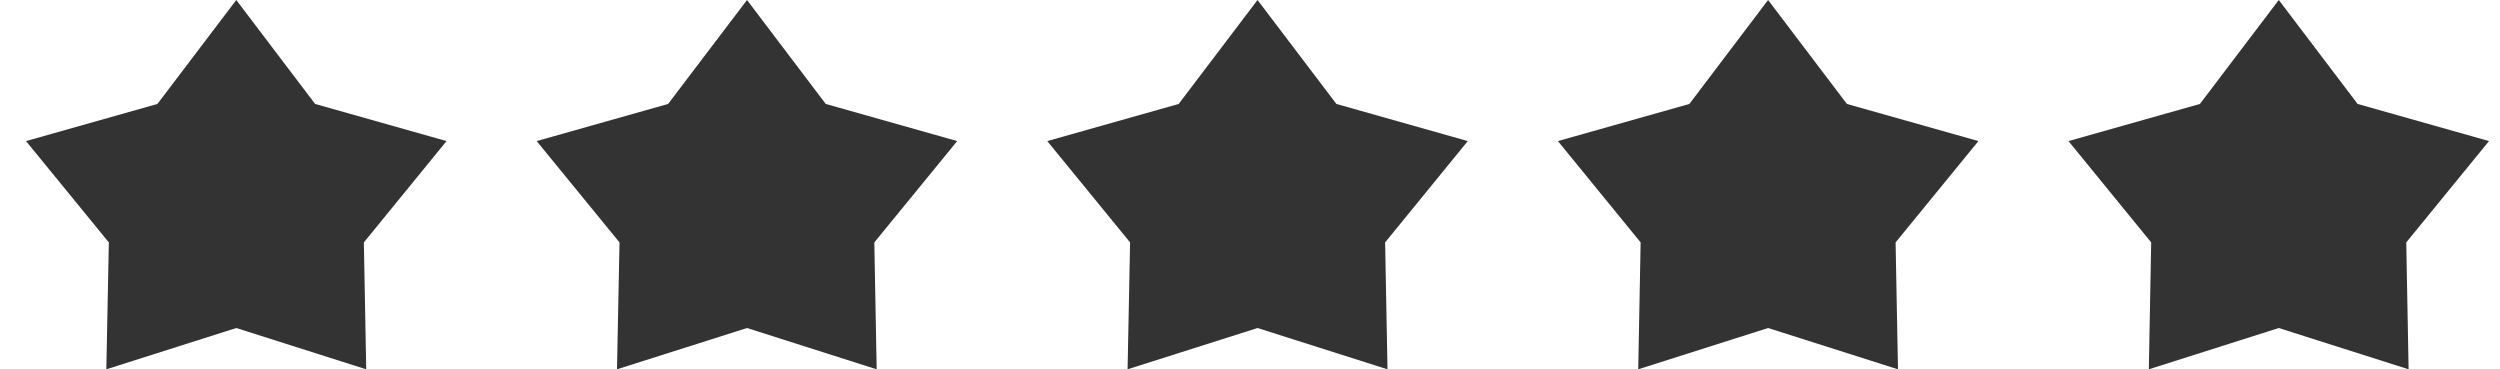
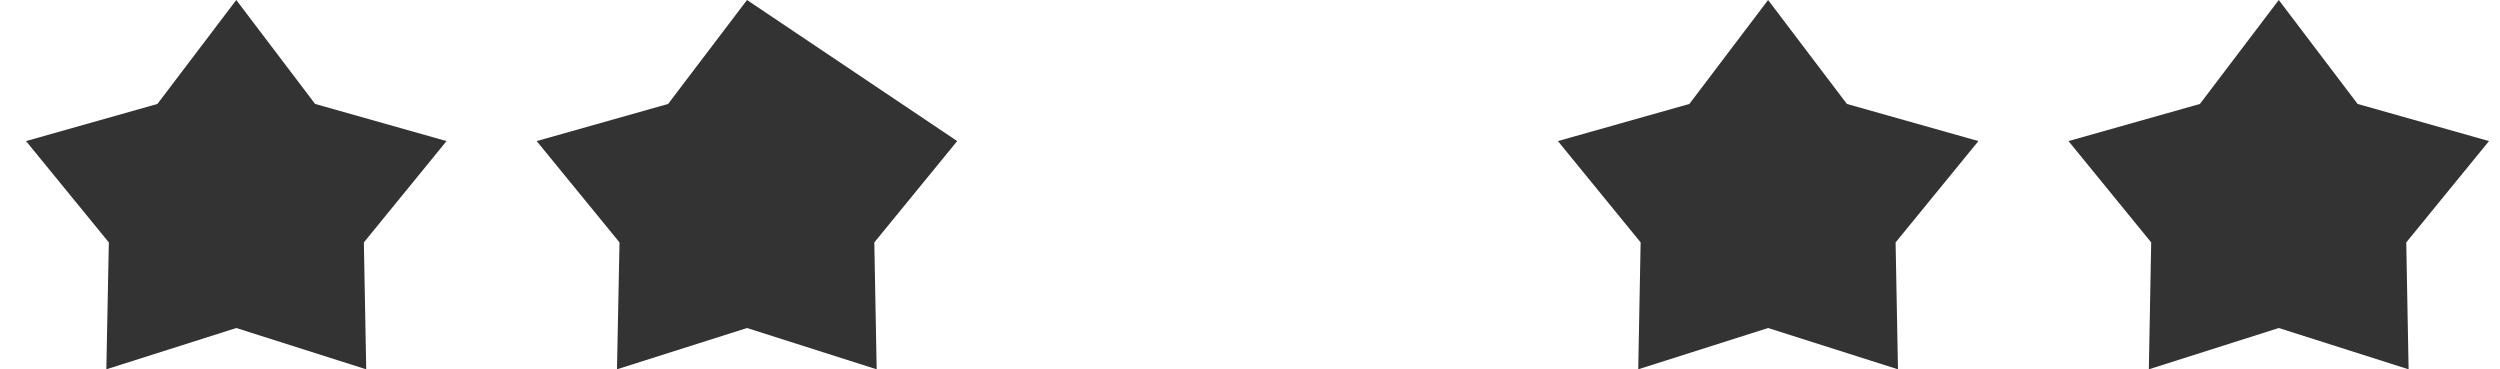
<svg xmlns="http://www.w3.org/2000/svg" fill="none" viewBox="0 0 88 13" height="13" width="88">
  <path fill="#333333" d="M8.317 5.10505e-09L11.092 3.659L15.718 4.966L12.808 8.533L12.891 13L8.317 11.546L3.743 12.999L3.831 8.533L0.916 4.966L5.541 3.659L8.317 5.10505e-09Z" />
-   <path fill="#333333" d="M26.295 7.09011e-09L29.066 3.659L33.693 4.966L30.776 8.533L30.859 13L26.295 11.546L21.718 12.999L21.807 8.533L18.891 4.966L23.517 3.659L26.295 7.09011e-09Z" />
+   <path fill="#333333" d="M26.295 7.09011e-09L33.693 4.966L30.776 8.533L30.859 13L26.295 11.546L21.718 12.999L21.807 8.533L18.891 4.966L23.517 3.659L26.295 7.09011e-09Z" />
  <path fill="#333333" d="M62.237 7.08477e-09L65.011 3.659L69.64 4.966L66.725 8.533L66.809 13L62.237 11.546L57.666 12.999L57.75 8.532L54.838 4.966L59.466 3.659L62.237 7.08477e-09Z" />
-   <path fill="#333333" d="M44.265 7.08662e-09L47.041 3.659L51.666 4.966L48.756 8.533L48.84 13L44.265 11.546L39.691 12.999L39.779 8.533L36.864 4.966L41.49 3.659L44.265 7.08662e-09Z" />
  <path fill="#333333" d="M80.213 7.08662e-09L82.988 3.659L87.613 4.966L84.7 8.533L84.783 13L80.213 11.546L75.639 12.999L75.722 8.533L72.811 4.966L77.437 3.659L80.213 7.08662e-09Z" />
</svg>